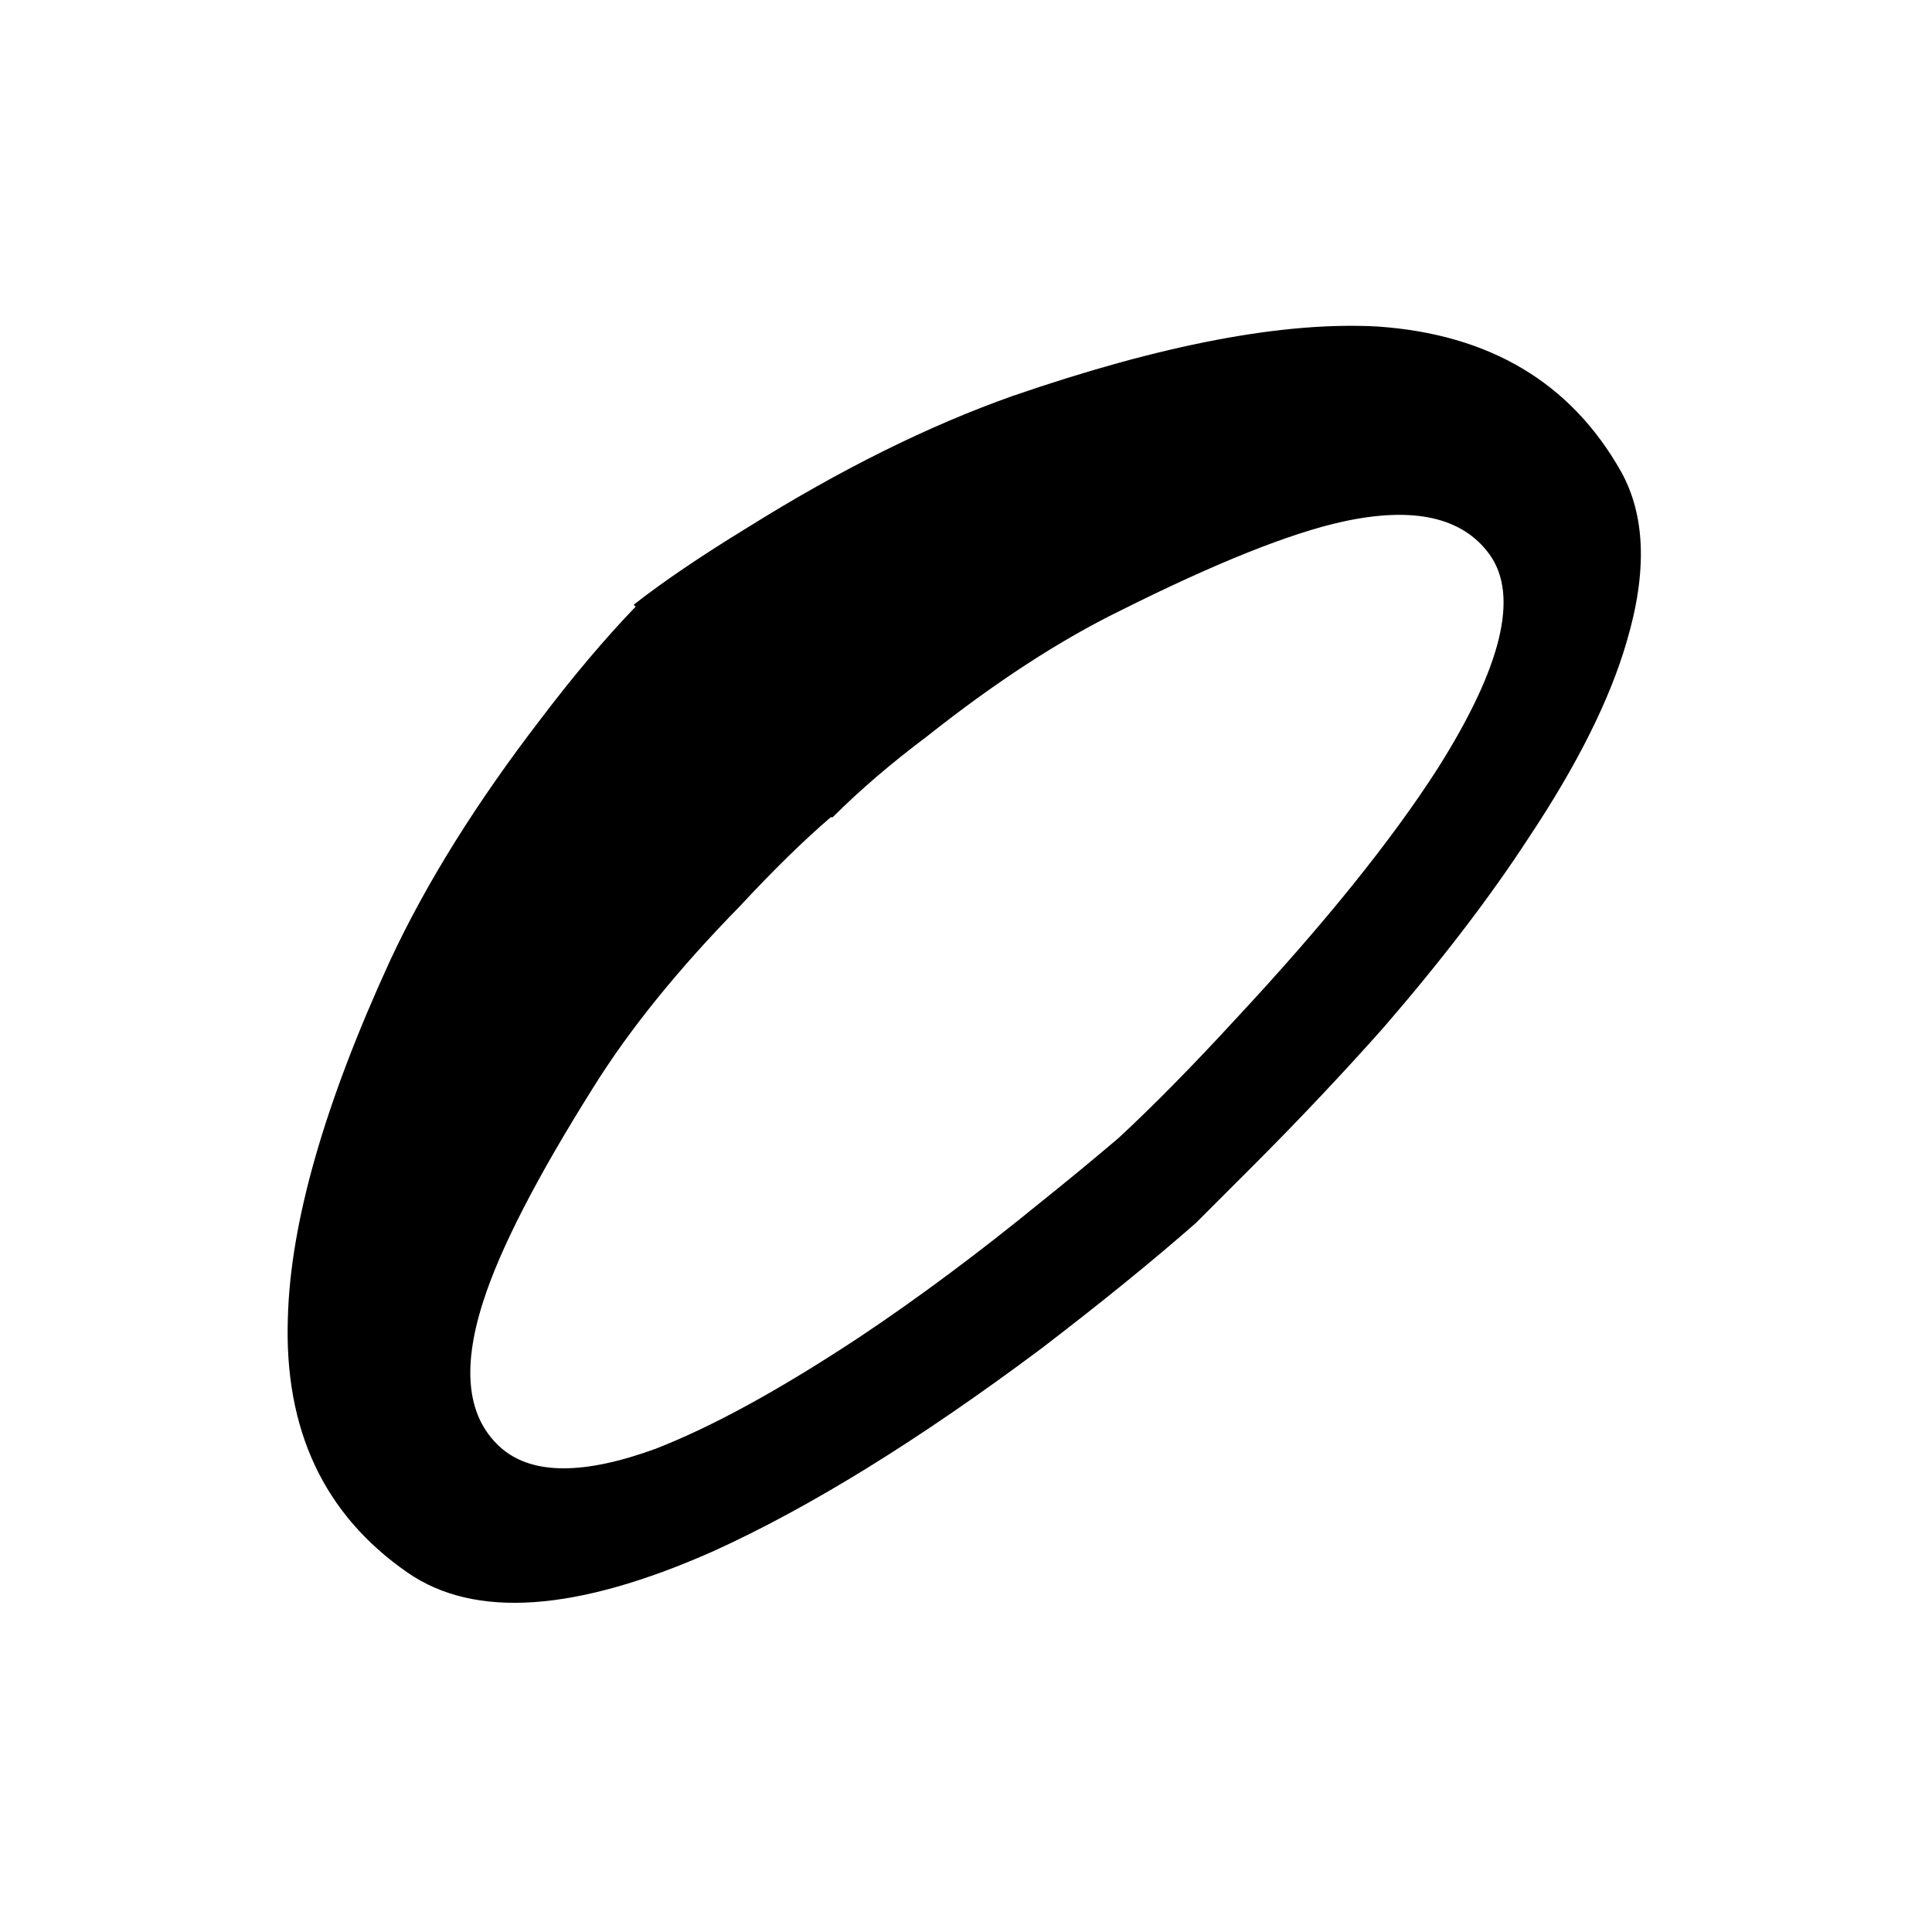
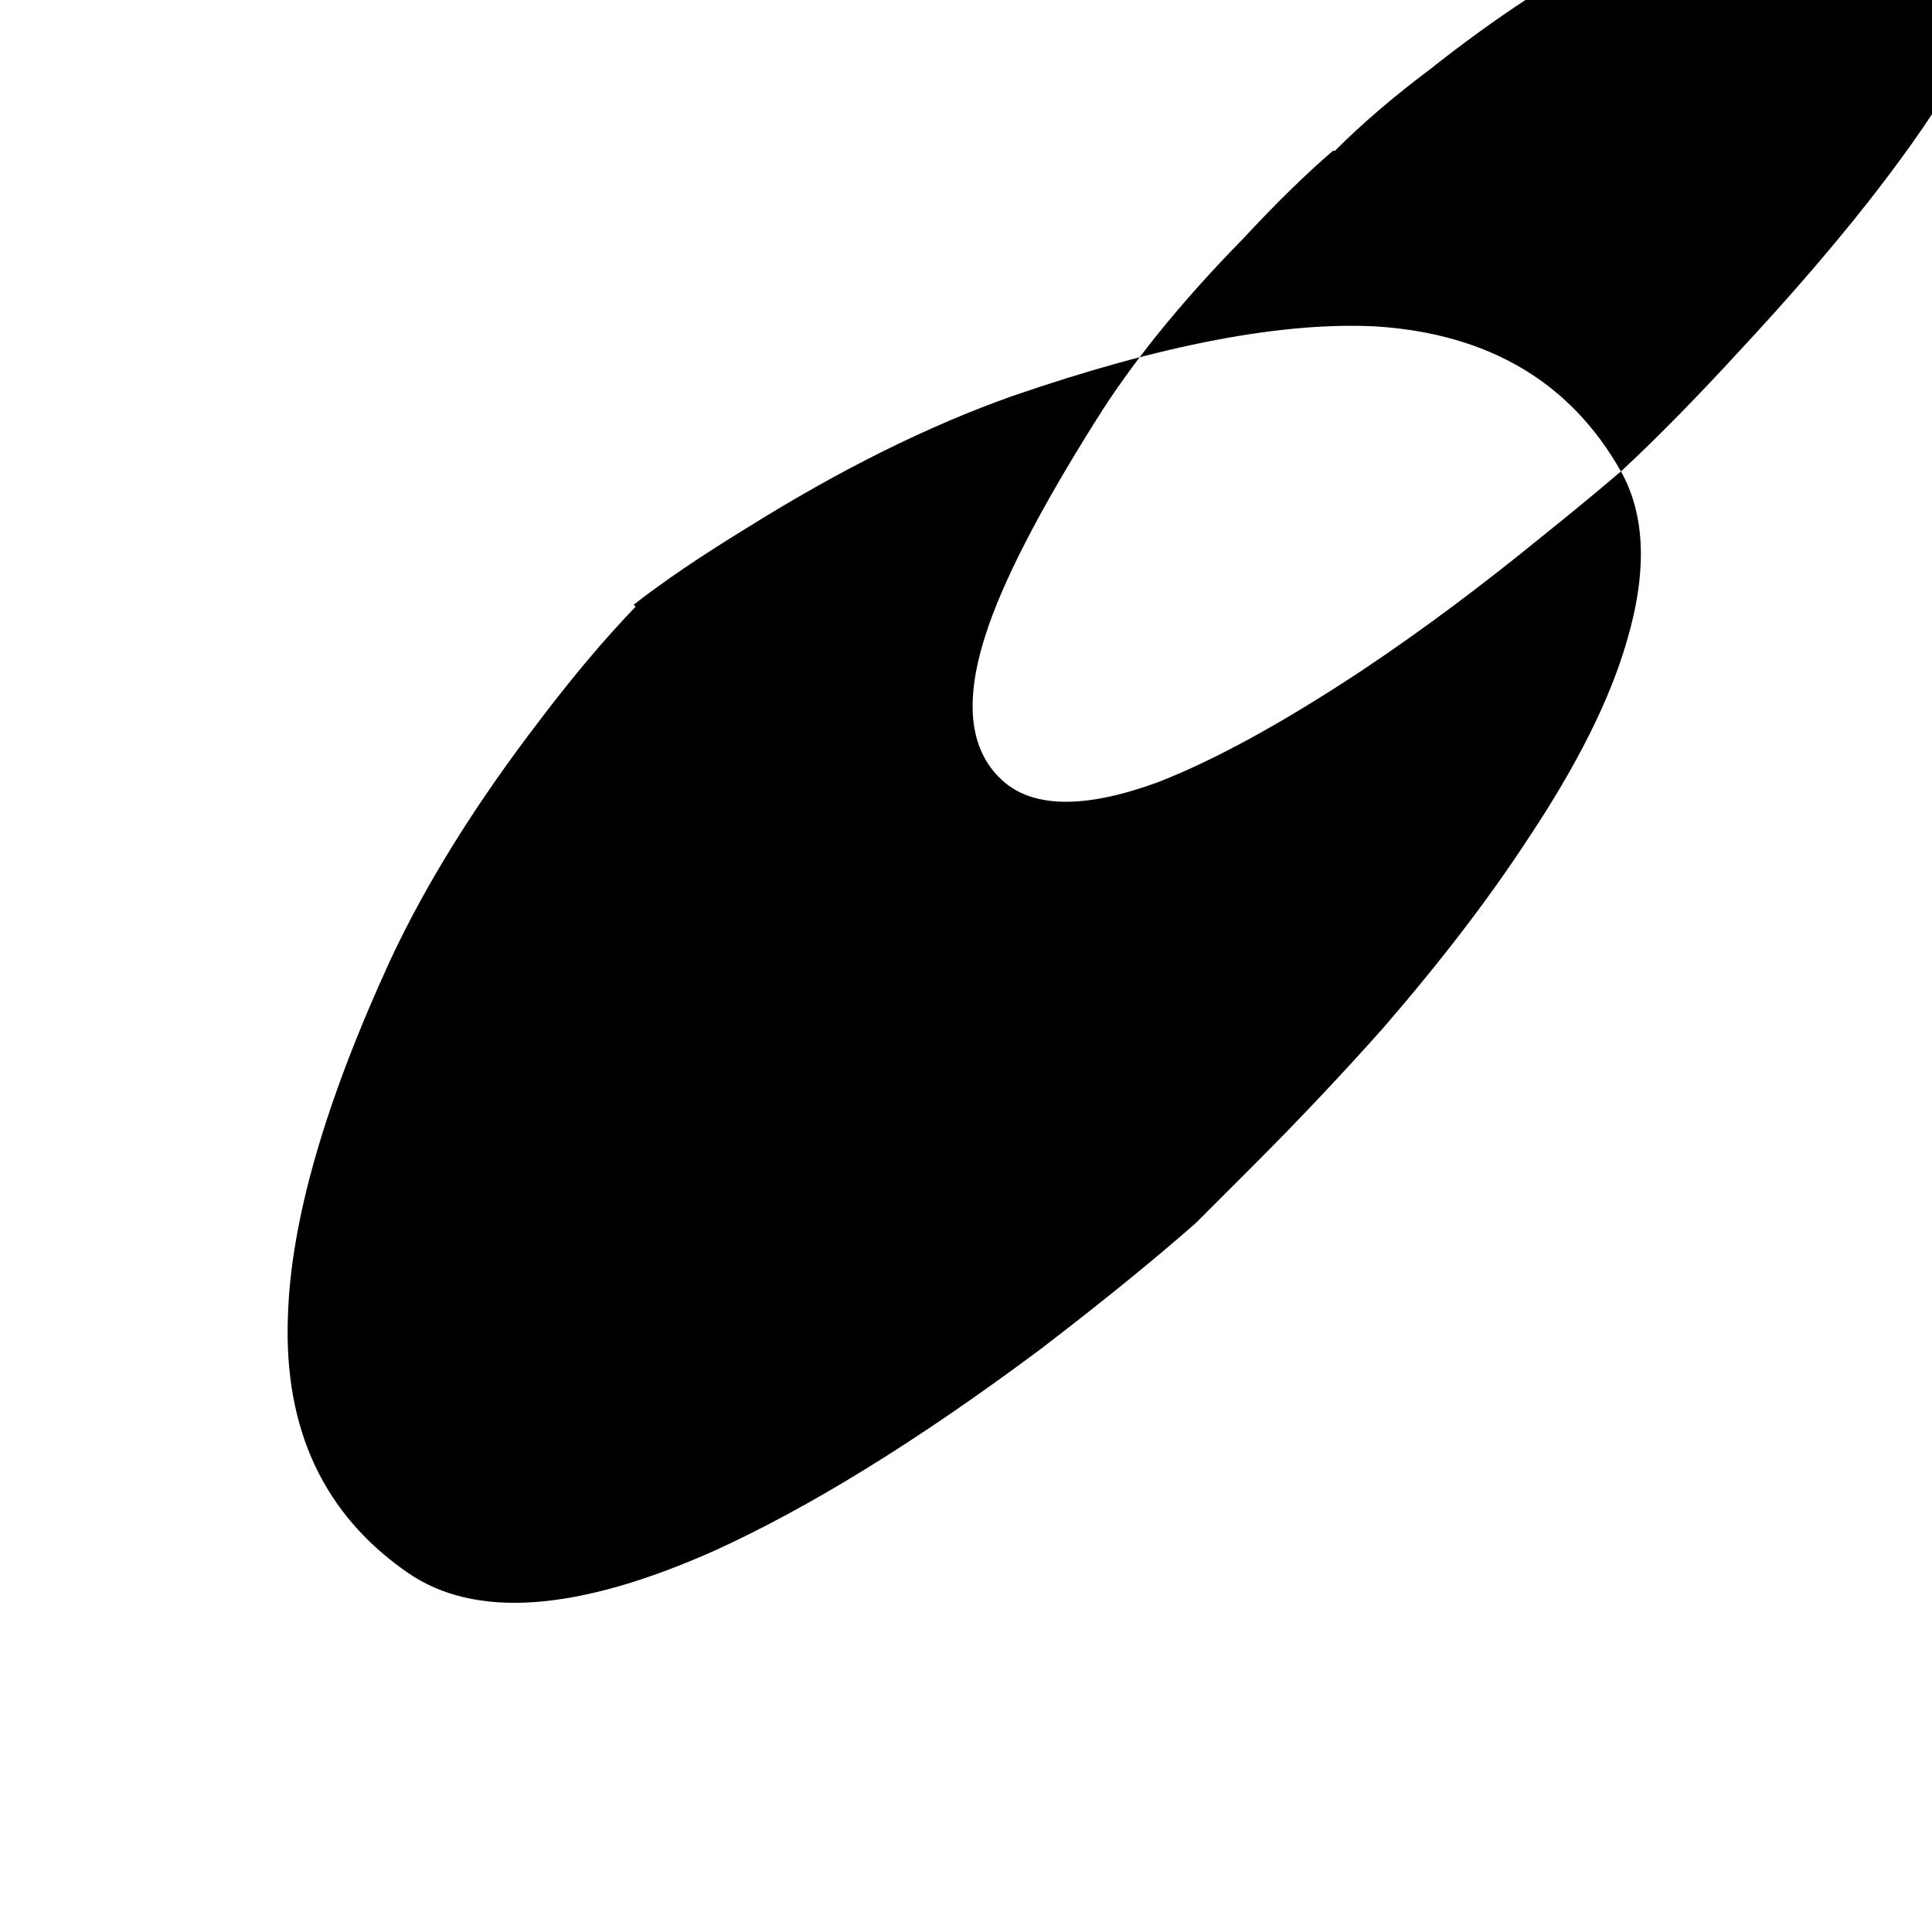
<svg xmlns="http://www.w3.org/2000/svg" fill="#000000" width="800px" height="800px" viewBox="0 0 1000 1000">
-   <path d="M839 244q-39-69-126-75-73-4-189 36-65 23-137 68-36 22-59 40l1 1q-24 25-49 58-50 65-78 125-51 111-53 185-3 87 62 132 52 36 158-11 75-34 170-105 47-36 80-65l29-29q36-36 68-72 45-52 75-98 38-57 51-102 16-54-3-88zM579 589q-20 17-40 33-49 40-94 70-62 41-106 58-55 20-79 0-27-23-10-76 13-41 57-111 28-45 76-94 26-28 47-46h1q21-21 49-42 53-42 100-65 74-37 115-46 55-12 76 17 23 32-27 111-36 56-104 129-34 37-61 62z" />
+   <path d="M839 244q-39-69-126-75-73-4-189 36-65 23-137 68-36 22-59 40l1 1q-24 25-49 58-50 65-78 125-51 111-53 185-3 87 62 132 52 36 158-11 75-34 170-105 47-36 80-65l29-29q36-36 68-72 45-52 75-98 38-57 51-102 16-54-3-88zq-20 17-40 33-49 40-94 70-62 41-106 58-55 20-79 0-27-23-10-76 13-41 57-111 28-45 76-94 26-28 47-46h1q21-21 49-42 53-42 100-65 74-37 115-46 55-12 76 17 23 32-27 111-36 56-104 129-34 37-61 62z" />
</svg>